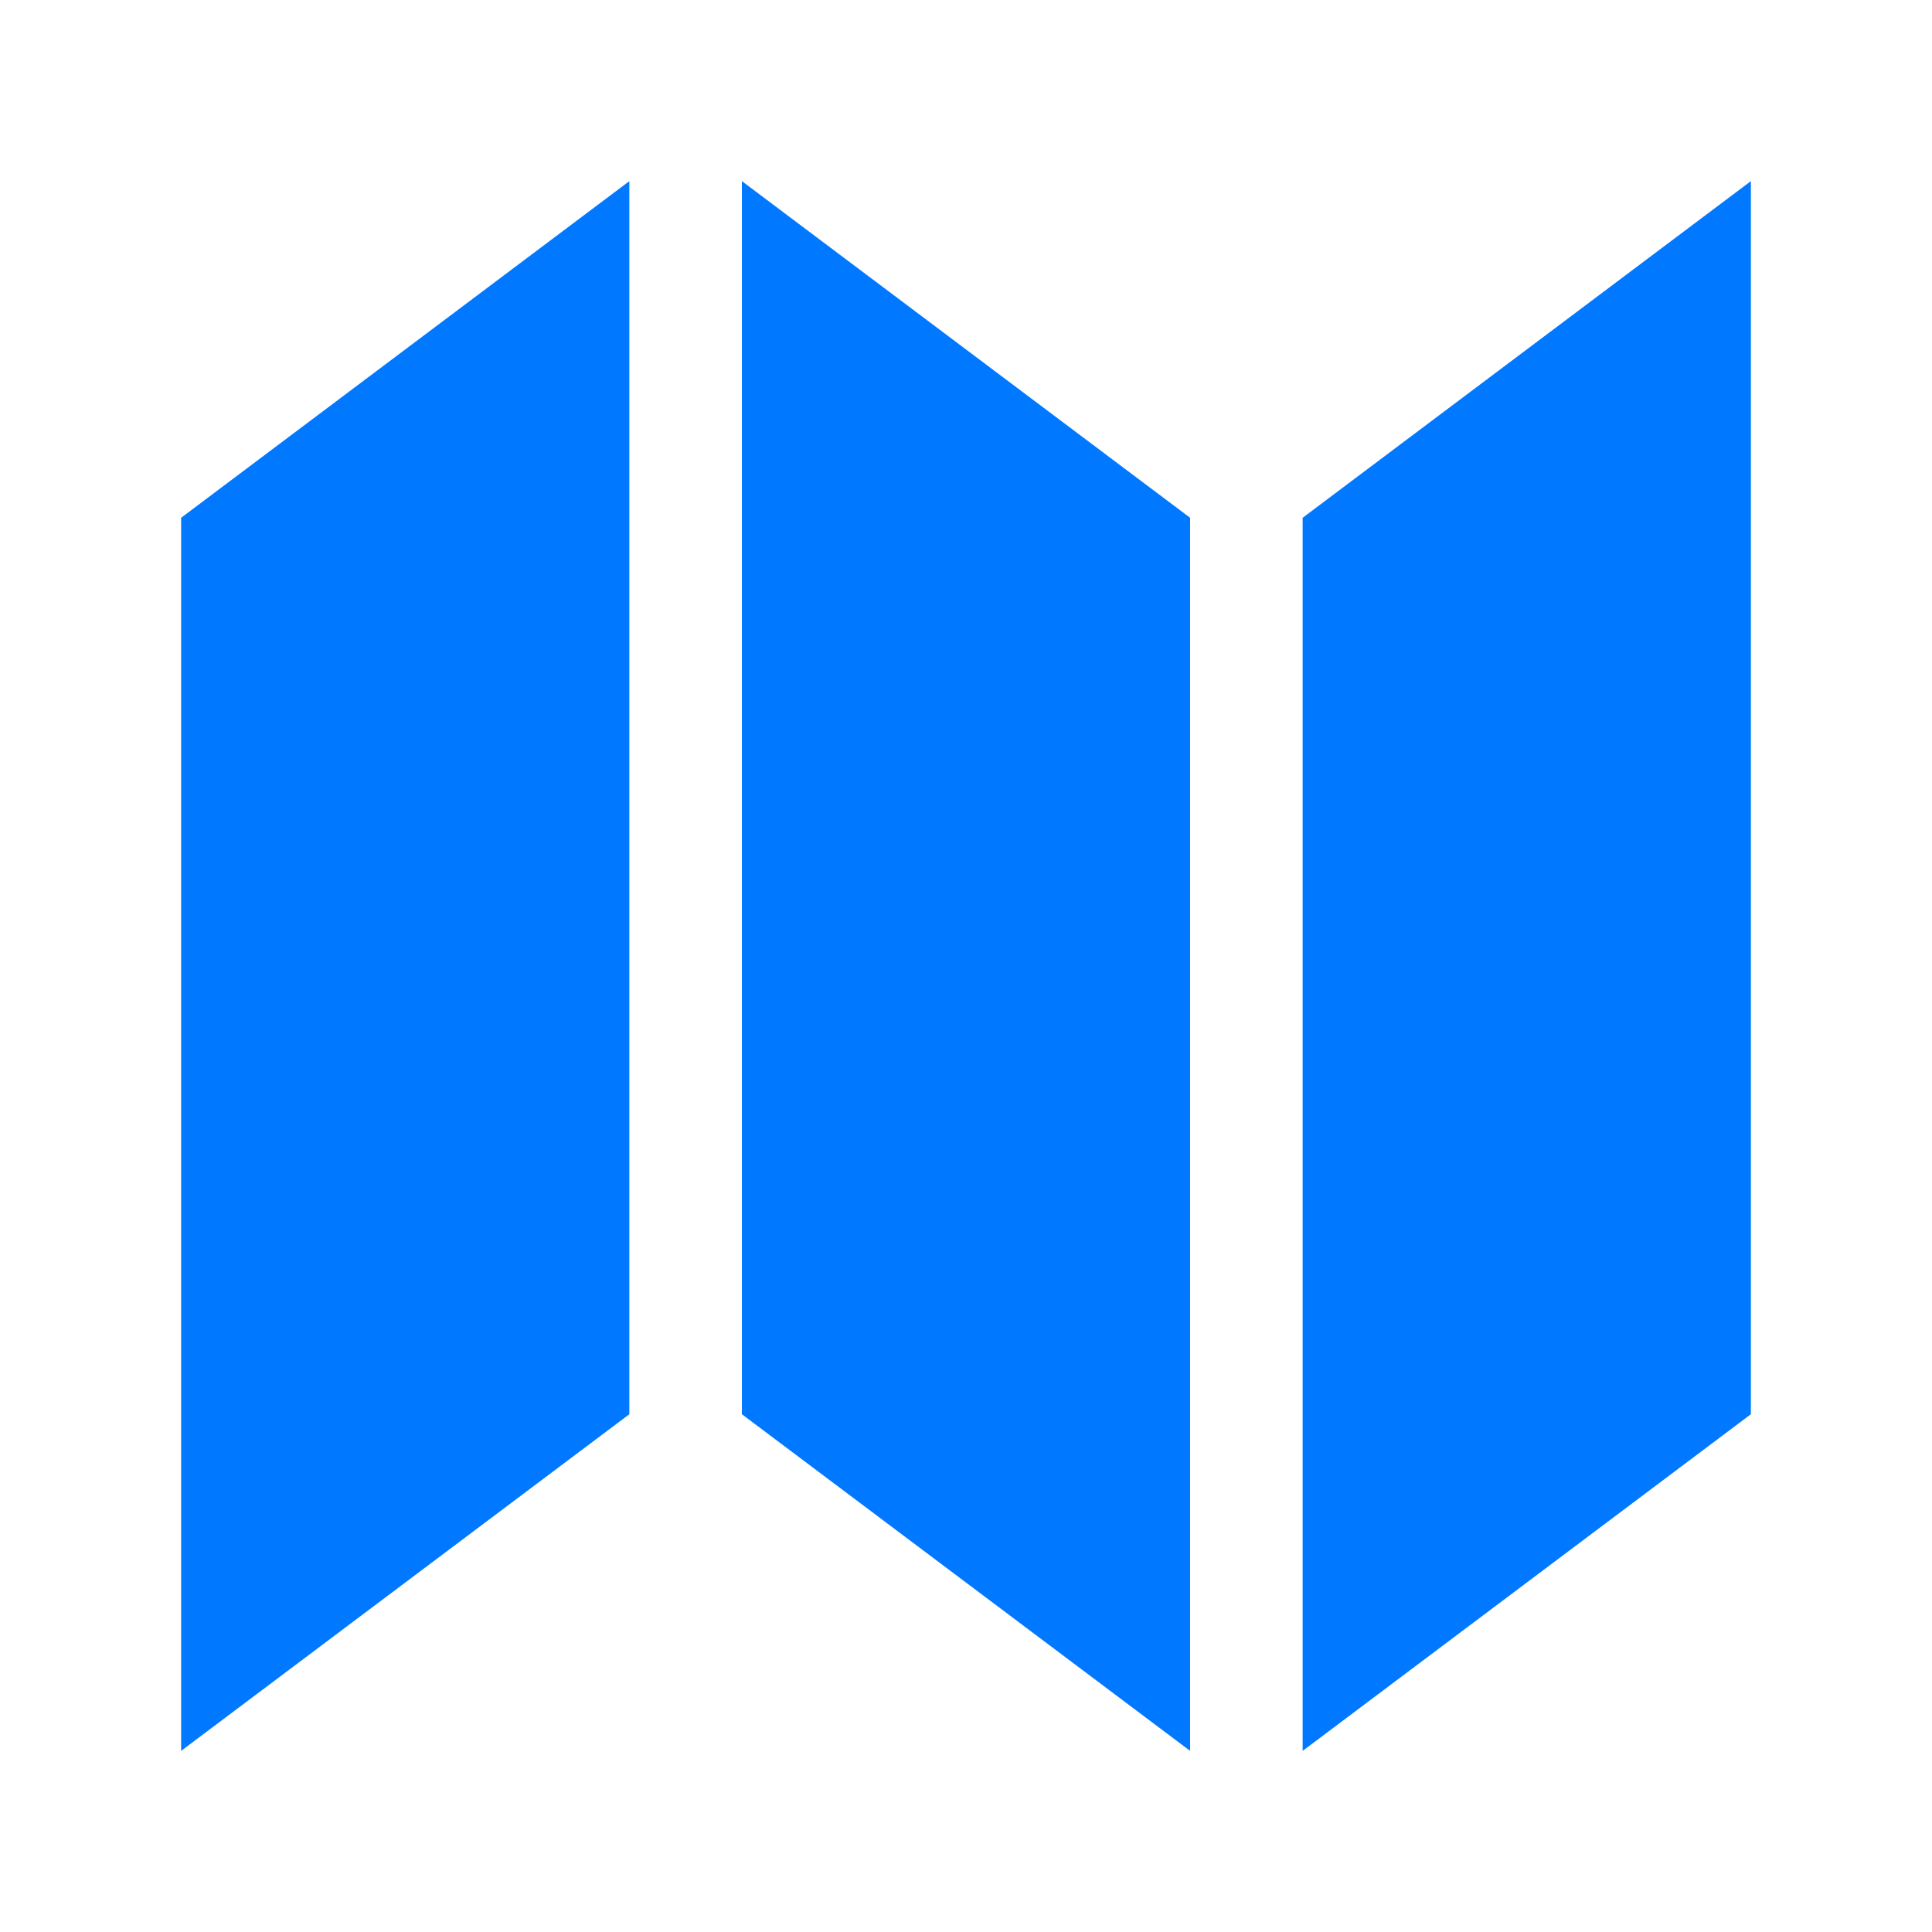
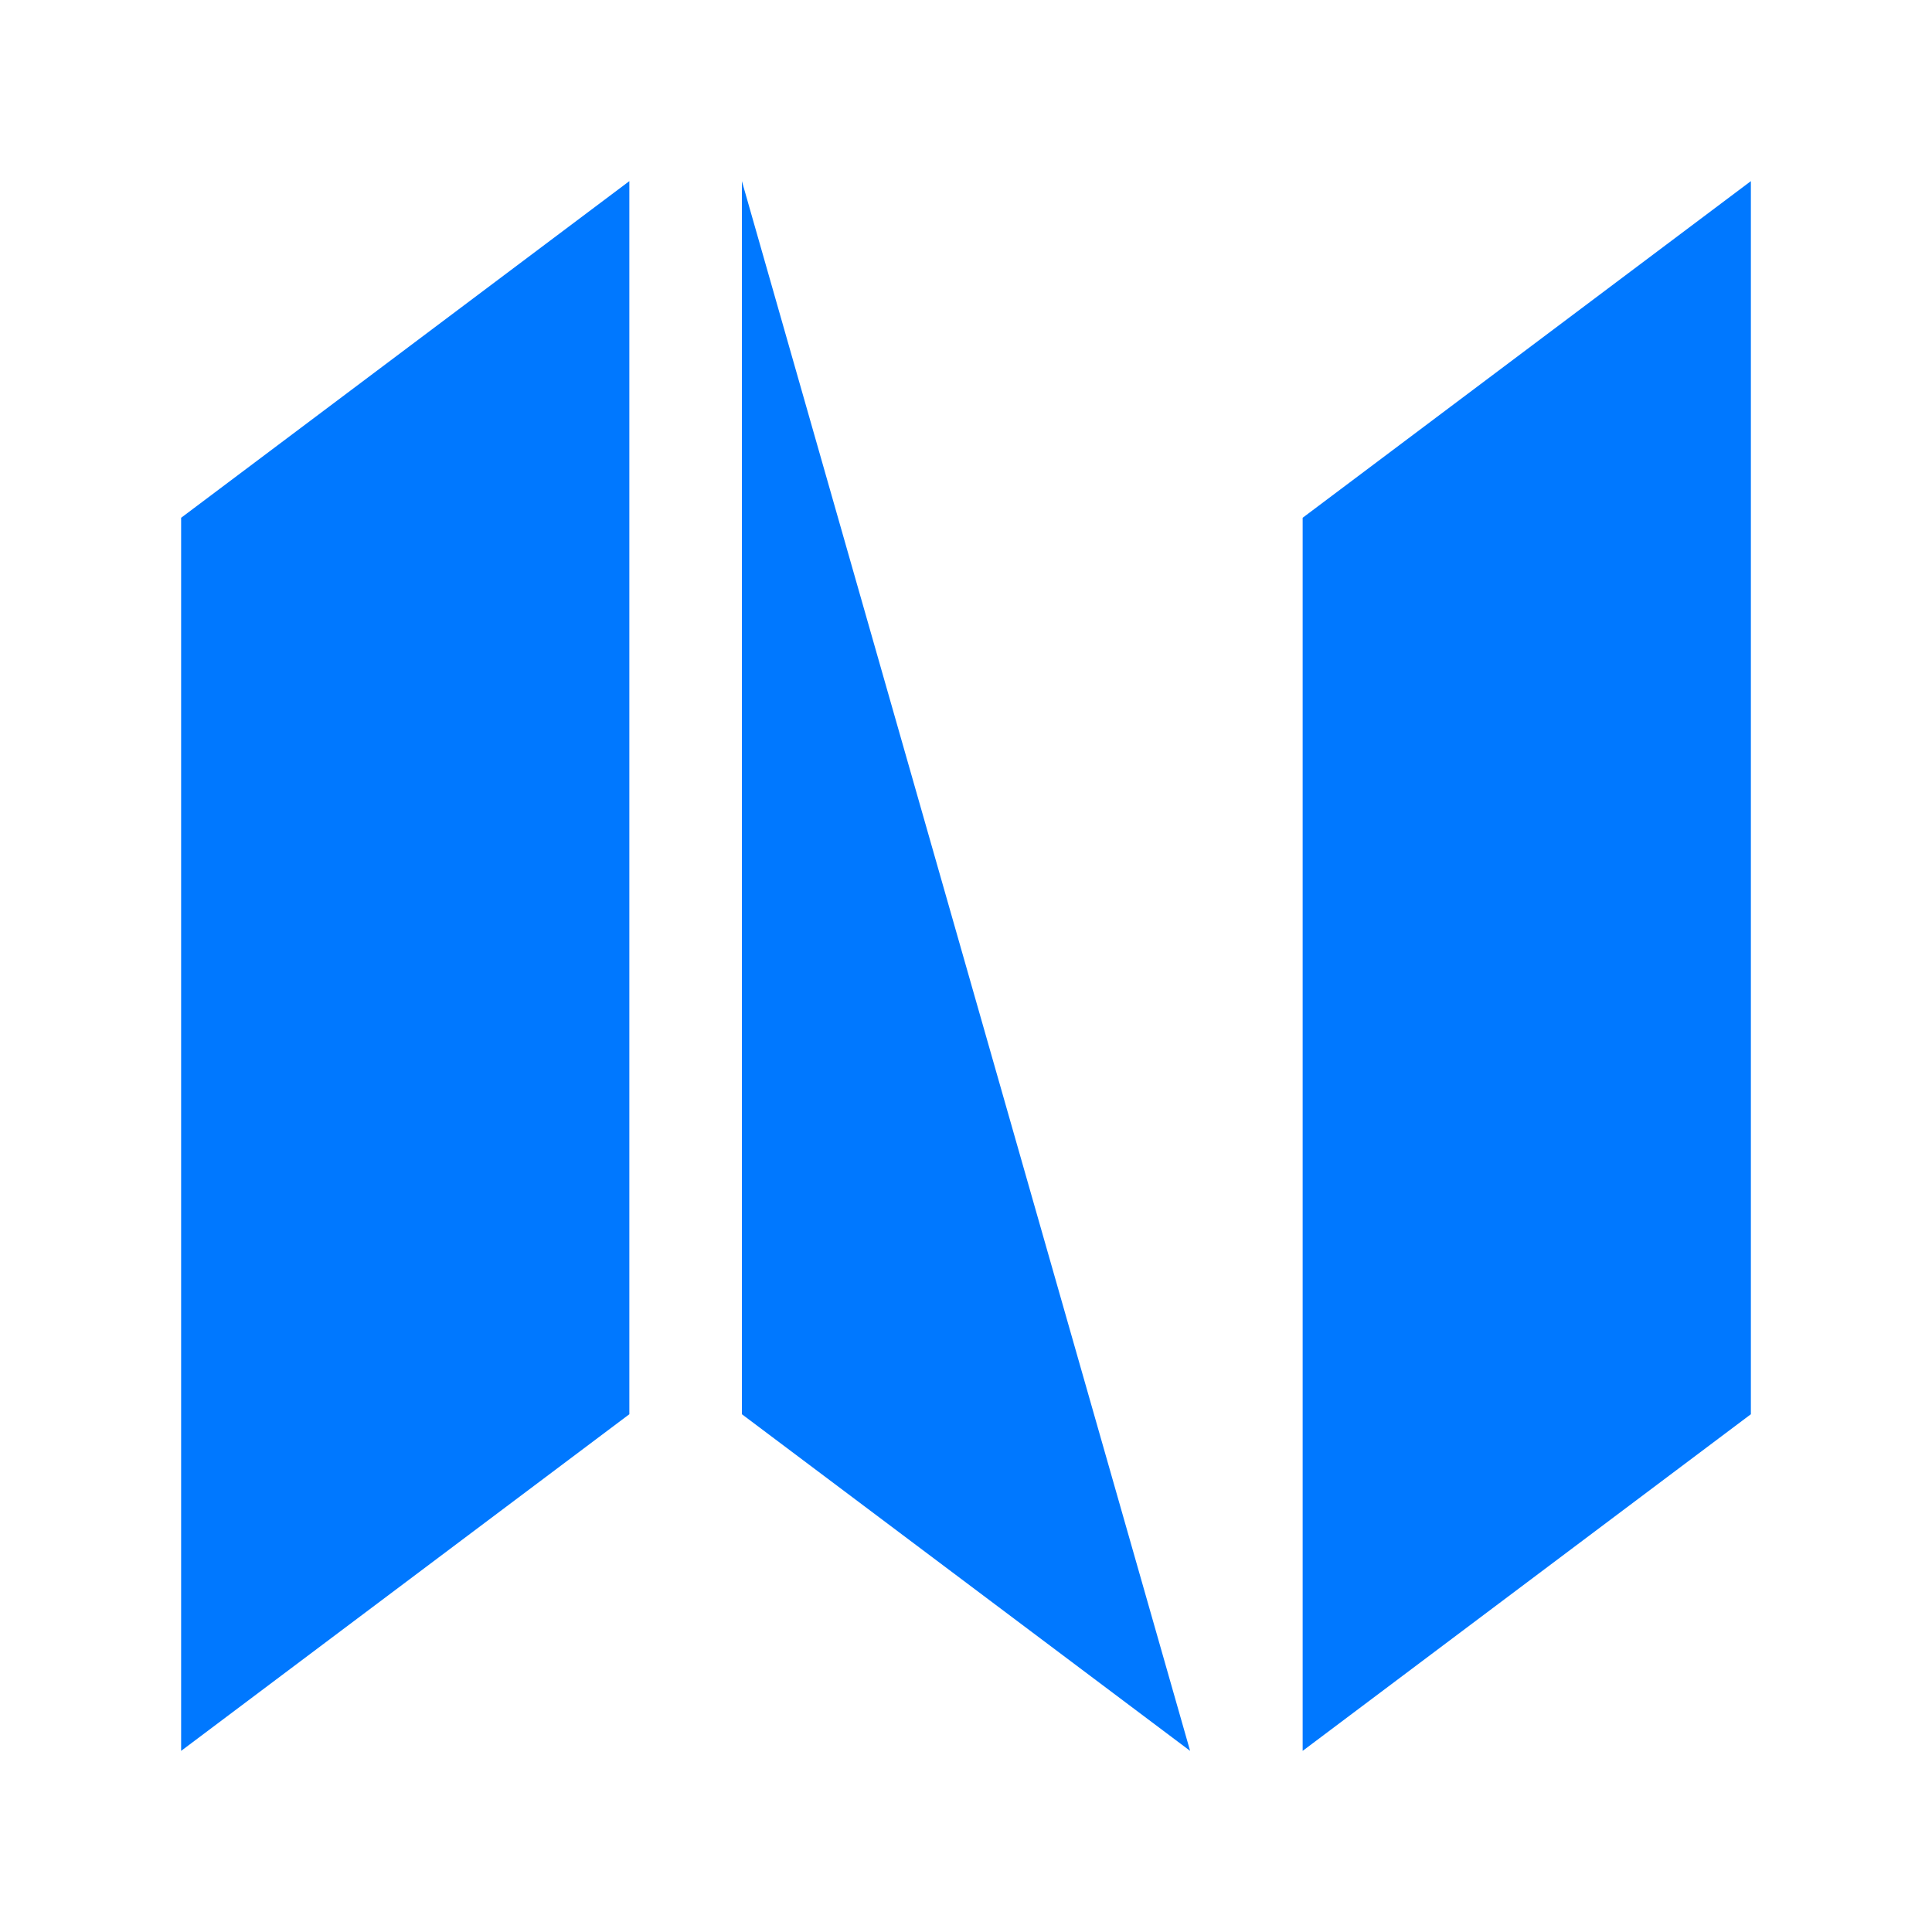
<svg xmlns="http://www.w3.org/2000/svg" width="32" height="32" viewBox="0 0 32 32" fill="none">
-   <path d="M3 29L10.424 23.424V3L3 8.576V29ZM21.576 8.576V29L29 23.424V3L21.576 8.576ZM12.288 23.424L19.712 29V8.576L12.288 3V23.424Z" fill="#0078FF" />
+   <path d="M3 29L10.424 23.424V3L3 8.576V29ZM21.576 8.576V29L29 23.424V3L21.576 8.576ZM12.288 23.424L19.712 29L12.288 3V23.424Z" fill="#0078FF" />
</svg>